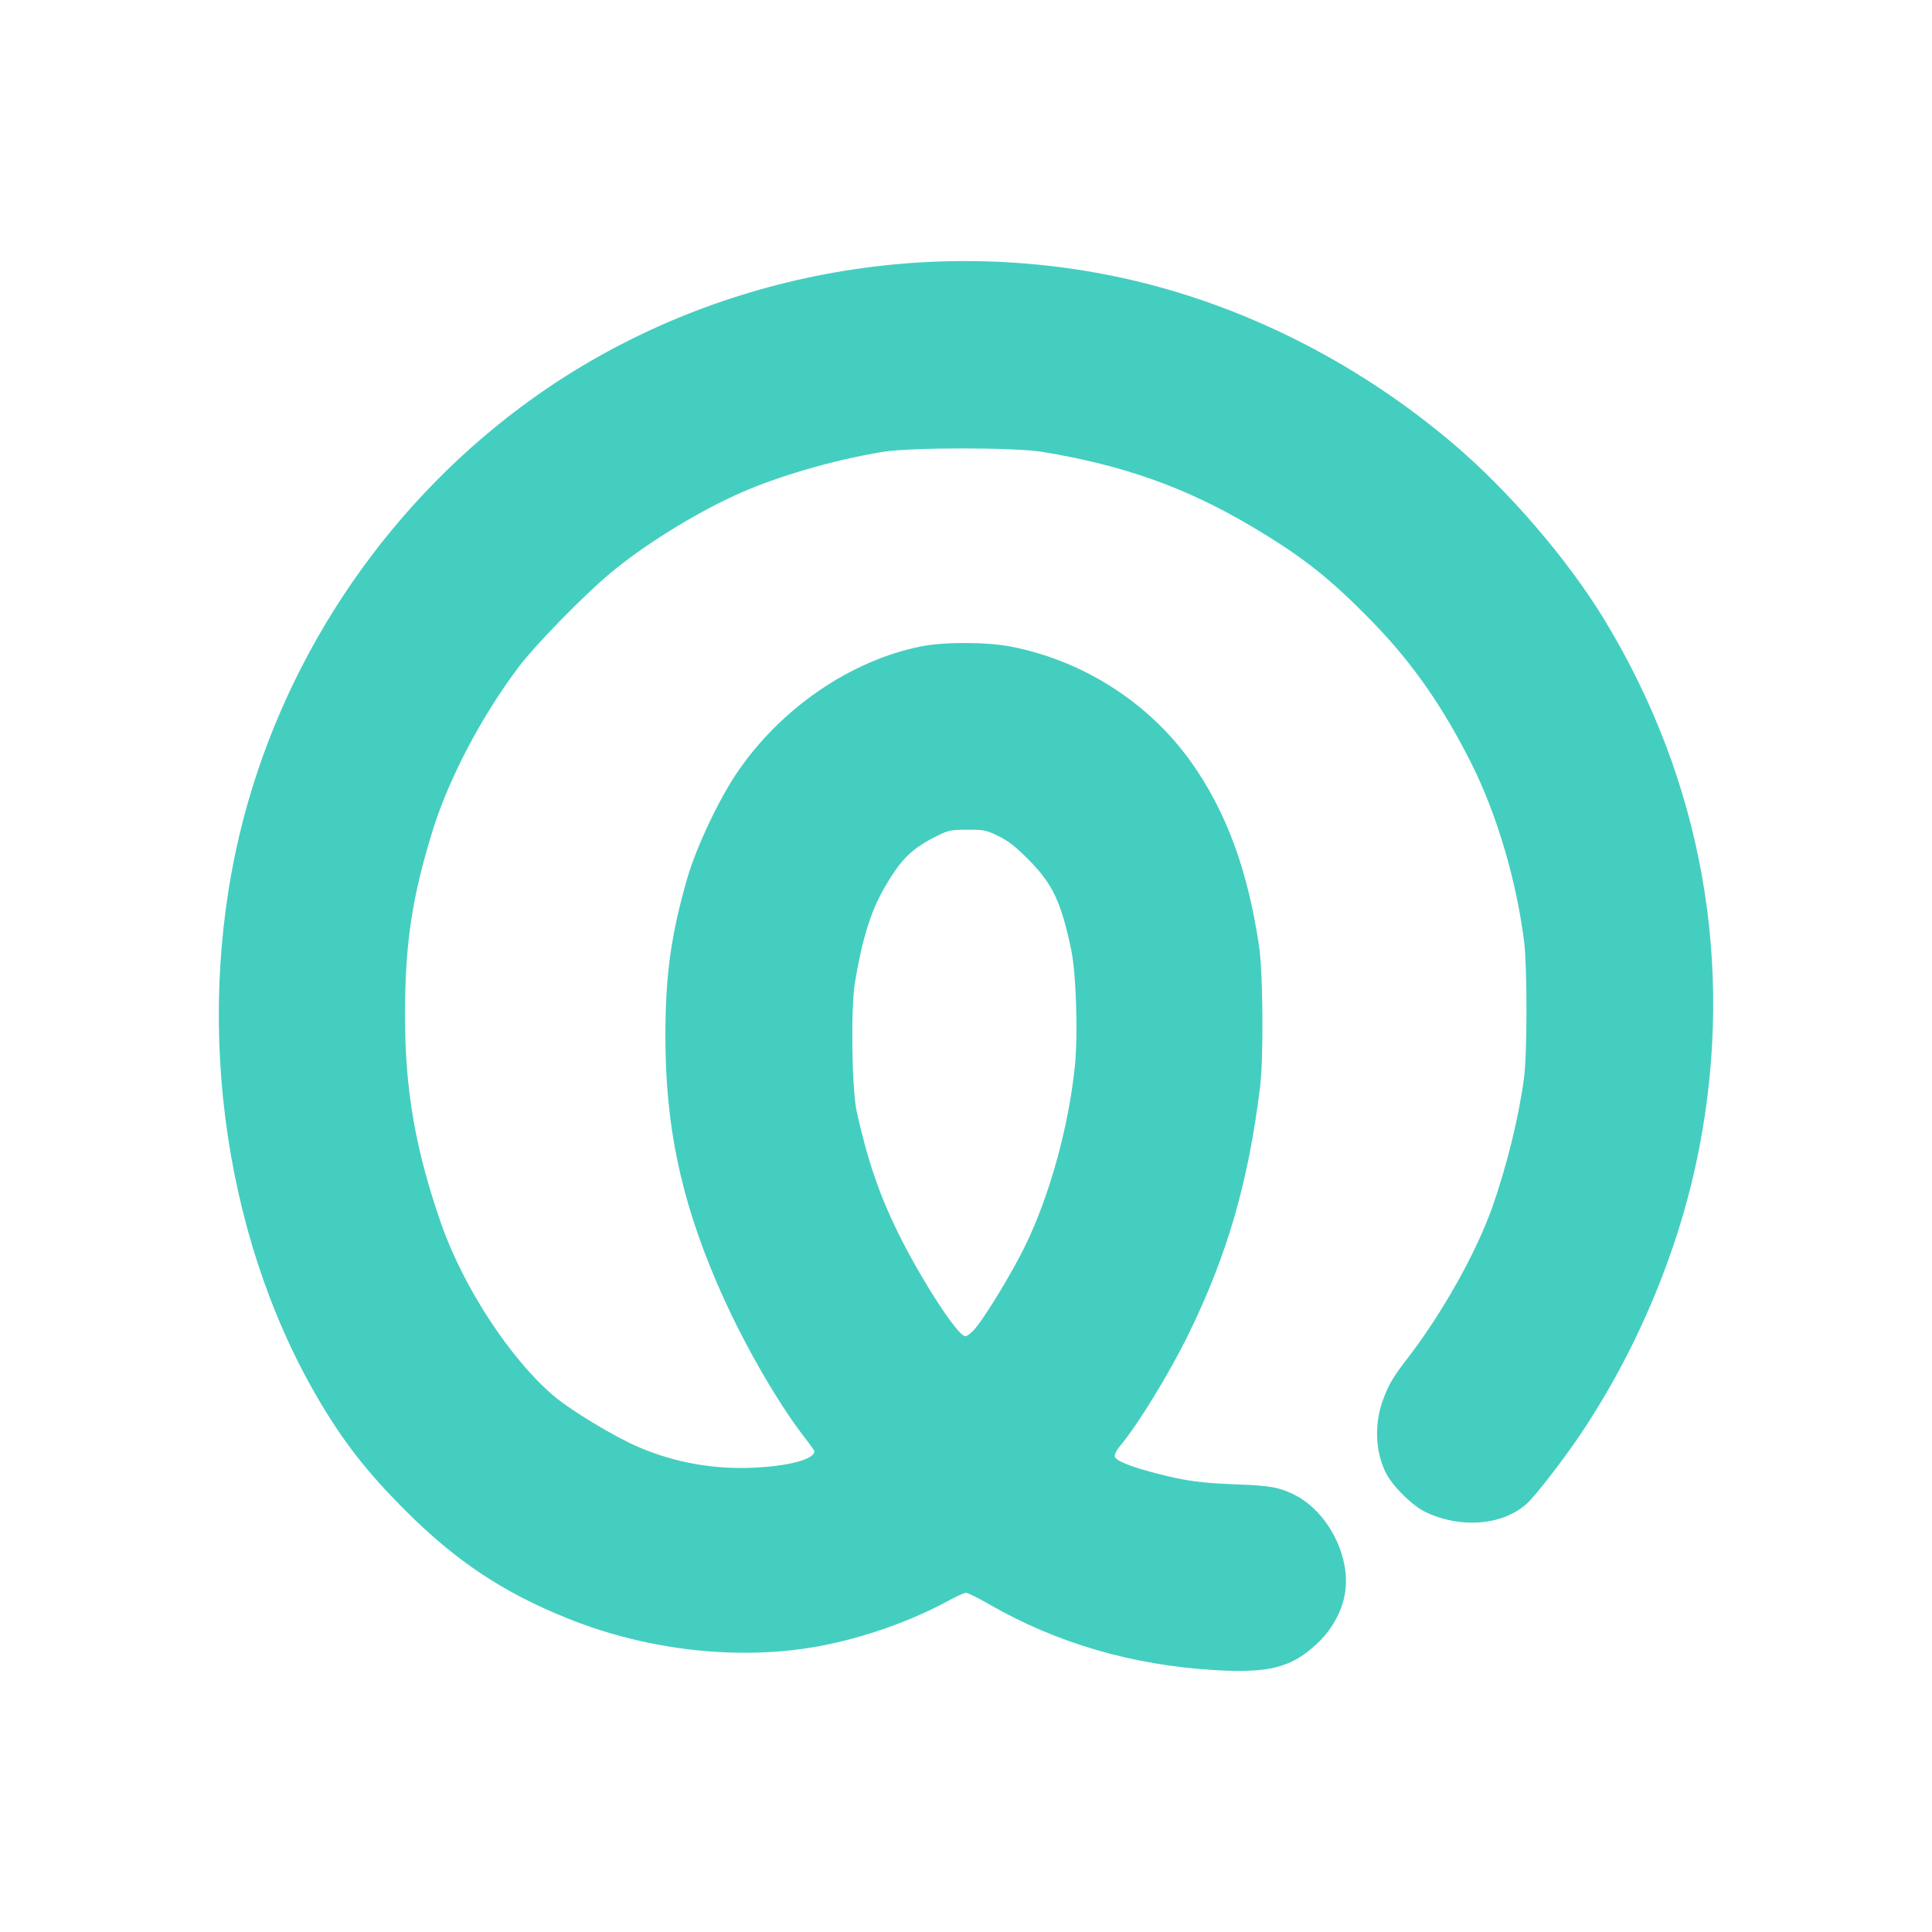
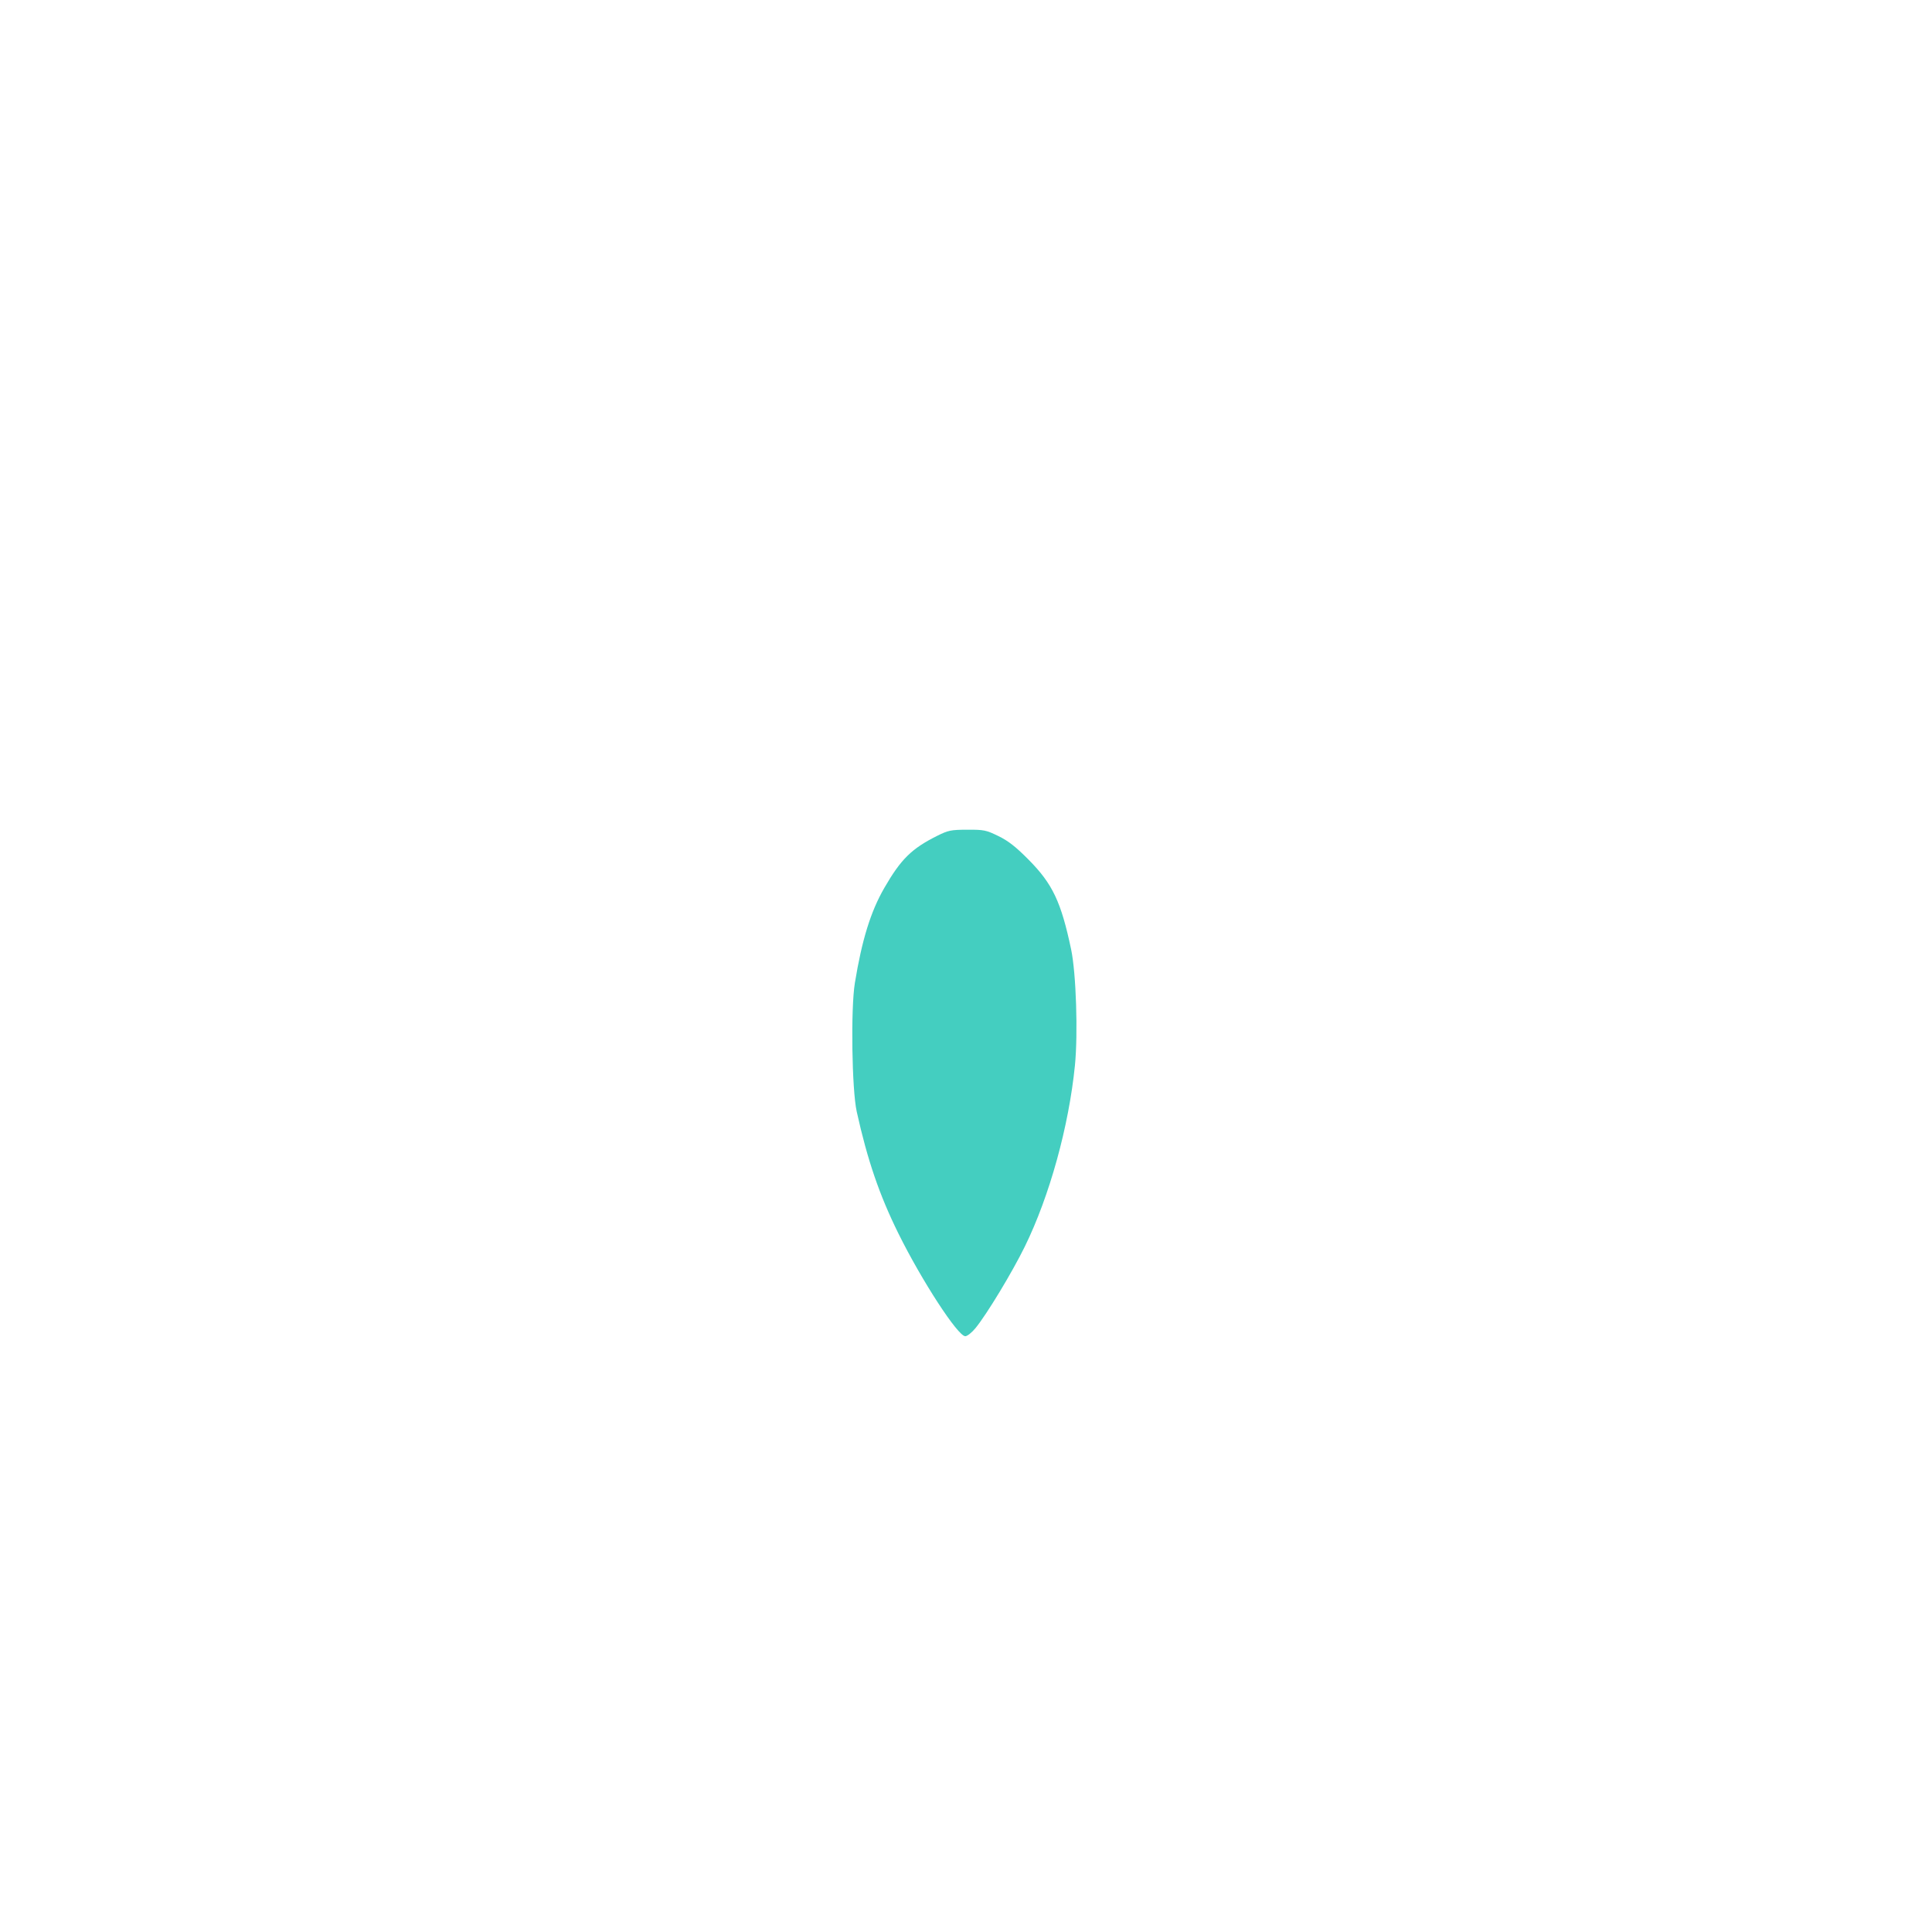
<svg xmlns="http://www.w3.org/2000/svg" height="180" viewBox="0 0 180 180" width="180">
-   <path style="display:inline;fill:#44cec0;fill-opacity:1;stroke-width:1" d="m 113.215,155.601 c -7.704,-0.449 -14.787,-2.515 -21.078,-6.146 -1.006,-0.581 -1.965,-1.056 -2.131,-1.056 -0.166,0 -0.878,0.316 -1.581,0.702 -3.445,1.89 -7.844,3.456 -11.885,4.228 -7.452,1.425 -16.09,0.499 -23.631,-2.534 -6.024,-2.423 -10.392,-5.323 -15.107,-10.03 -3.657,-3.651 -5.929,-6.578 -8.335,-10.738 -8.889,-15.364 -11.471,-35.875 -6.772,-53.787 4.132,-15.747 13.841,-29.811 27.08,-39.224 15.685,-11.152 35.873,-15.248 54.804,-11.118 11.062,2.413 21.8,7.792 30.798,15.429 5.18,4.396 10.679,10.791 14.072,16.366 9.122,14.987 12.198,32.127 8.853,49.33 -1.806,9.29 -5.71,18.668 -11.112,26.697 -1.577,2.344 -4.213,5.739 -4.976,6.409 -2.266,1.989 -6.087,2.302 -9.355,0.767 -1.28,-0.602 -3.153,-2.46 -3.778,-3.748 -0.966,-1.991 -1.045,-4.561 -0.21,-6.781 0.543,-1.442 0.9,-2.043 2.293,-3.853 3.235,-4.206 6.387,-9.834 7.877,-14.062 1.353,-3.84 2.48,-8.442 2.954,-12.063 0.293,-2.238 0.297,-10.294 0.007,-12.634 -0.704,-5.667 -2.532,-11.859 -4.891,-16.575 -2.626,-5.249 -5.497,-9.378 -9.106,-13.099 -4.015,-4.139 -6.505,-6.12 -11.249,-8.948 -6.195,-3.694 -12.037,-5.785 -19.649,-7.033 -2.602,-0.427 -12.264,-0.427 -14.866,0 -4.706,0.772 -10.111,2.363 -13.777,4.056 -4.023,1.858 -8.557,4.694 -11.661,7.293 -2.421,2.027 -6.878,6.586 -8.409,8.6 -3.478,4.577 -6.575,10.453 -8.092,15.355 -1.926,6.222 -2.573,10.561 -2.569,17.236 0.004,6.929 0.974,12.498 3.379,19.393 2.047,5.869 6.413,12.551 10.45,15.996 1.603,1.368 5.713,3.848 7.966,4.808 3.313,1.411 6.851,2.054 10.516,1.91 3.371,-0.132 5.832,-0.78 5.832,-1.535 0,-0.061 -0.365,-0.58 -0.811,-1.153 -2.745,-3.523 -6.066,-9.368 -8.321,-14.643 -3.343,-7.822 -4.75,-14.599 -4.751,-22.873 -3.52e-4,-5.676 0.523,-9.454 2.038,-14.714 0.815,-2.831 2.893,-7.252 4.595,-9.778 4.057,-6.022 10.614,-10.528 17.221,-11.835 2.125,-0.42 6.078,-0.412 8.31,0.019 6.72,1.296 12.854,5.211 16.777,10.709 3.293,4.614 5.312,10.066 6.368,17.196 0.375,2.529 0.431,10.423 0.094,13.15 -1.095,8.857 -3.038,15.58 -6.63,22.939 -1.815,3.718 -4.771,8.544 -6.471,10.562 -0.273,0.325 -0.47,0.731 -0.437,0.903 0.077,0.401 1.543,0.986 4.082,1.629 2.65,0.671 3.931,0.843 7.223,0.971 3.189,0.123 3.946,0.254 5.341,0.924 2.996,1.439 5.173,5.348 4.867,8.74 -0.166,1.843 -1.148,3.758 -2.648,5.16 -2.394,2.239 -4.456,2.778 -9.507,2.483 z m -22.328,-31.867 c 1.049,-1.28 3.407,-5.179 4.59,-7.589 2.303,-4.692 4.102,-11.193 4.671,-16.877 0.296,-2.959 0.112,-8.606 -0.353,-10.811 -0.936,-4.437 -1.726,-6.104 -3.967,-8.366 -1.194,-1.205 -1.885,-1.746 -2.811,-2.197 -1.139,-0.556 -1.347,-0.598 -2.9,-0.592 -1.528,0.006 -1.772,0.057 -2.816,0.578 -2.366,1.182 -3.37,2.171 -4.912,4.846 -1.269,2.199 -2.087,4.841 -2.744,8.861 -0.391,2.392 -0.281,9.931 0.175,11.988 1.002,4.521 2.111,7.761 3.879,11.338 2.18,4.409 5.544,9.58 6.233,9.58 0.184,0 0.614,-0.342 0.956,-0.759 z" />
+   <path style="display:inline;fill:#44cec0;fill-opacity:1;stroke-width:1" d="m 113.215,155.601 z m -22.328,-31.867 c 1.049,-1.28 3.407,-5.179 4.59,-7.589 2.303,-4.692 4.102,-11.193 4.671,-16.877 0.296,-2.959 0.112,-8.606 -0.353,-10.811 -0.936,-4.437 -1.726,-6.104 -3.967,-8.366 -1.194,-1.205 -1.885,-1.746 -2.811,-2.197 -1.139,-0.556 -1.347,-0.598 -2.9,-0.592 -1.528,0.006 -1.772,0.057 -2.816,0.578 -2.366,1.182 -3.37,2.171 -4.912,4.846 -1.269,2.199 -2.087,4.841 -2.744,8.861 -0.391,2.392 -0.281,9.931 0.175,11.988 1.002,4.521 2.111,7.761 3.879,11.338 2.18,4.409 5.544,9.58 6.233,9.58 0.184,0 0.614,-0.342 0.956,-0.759 z" />
</svg>